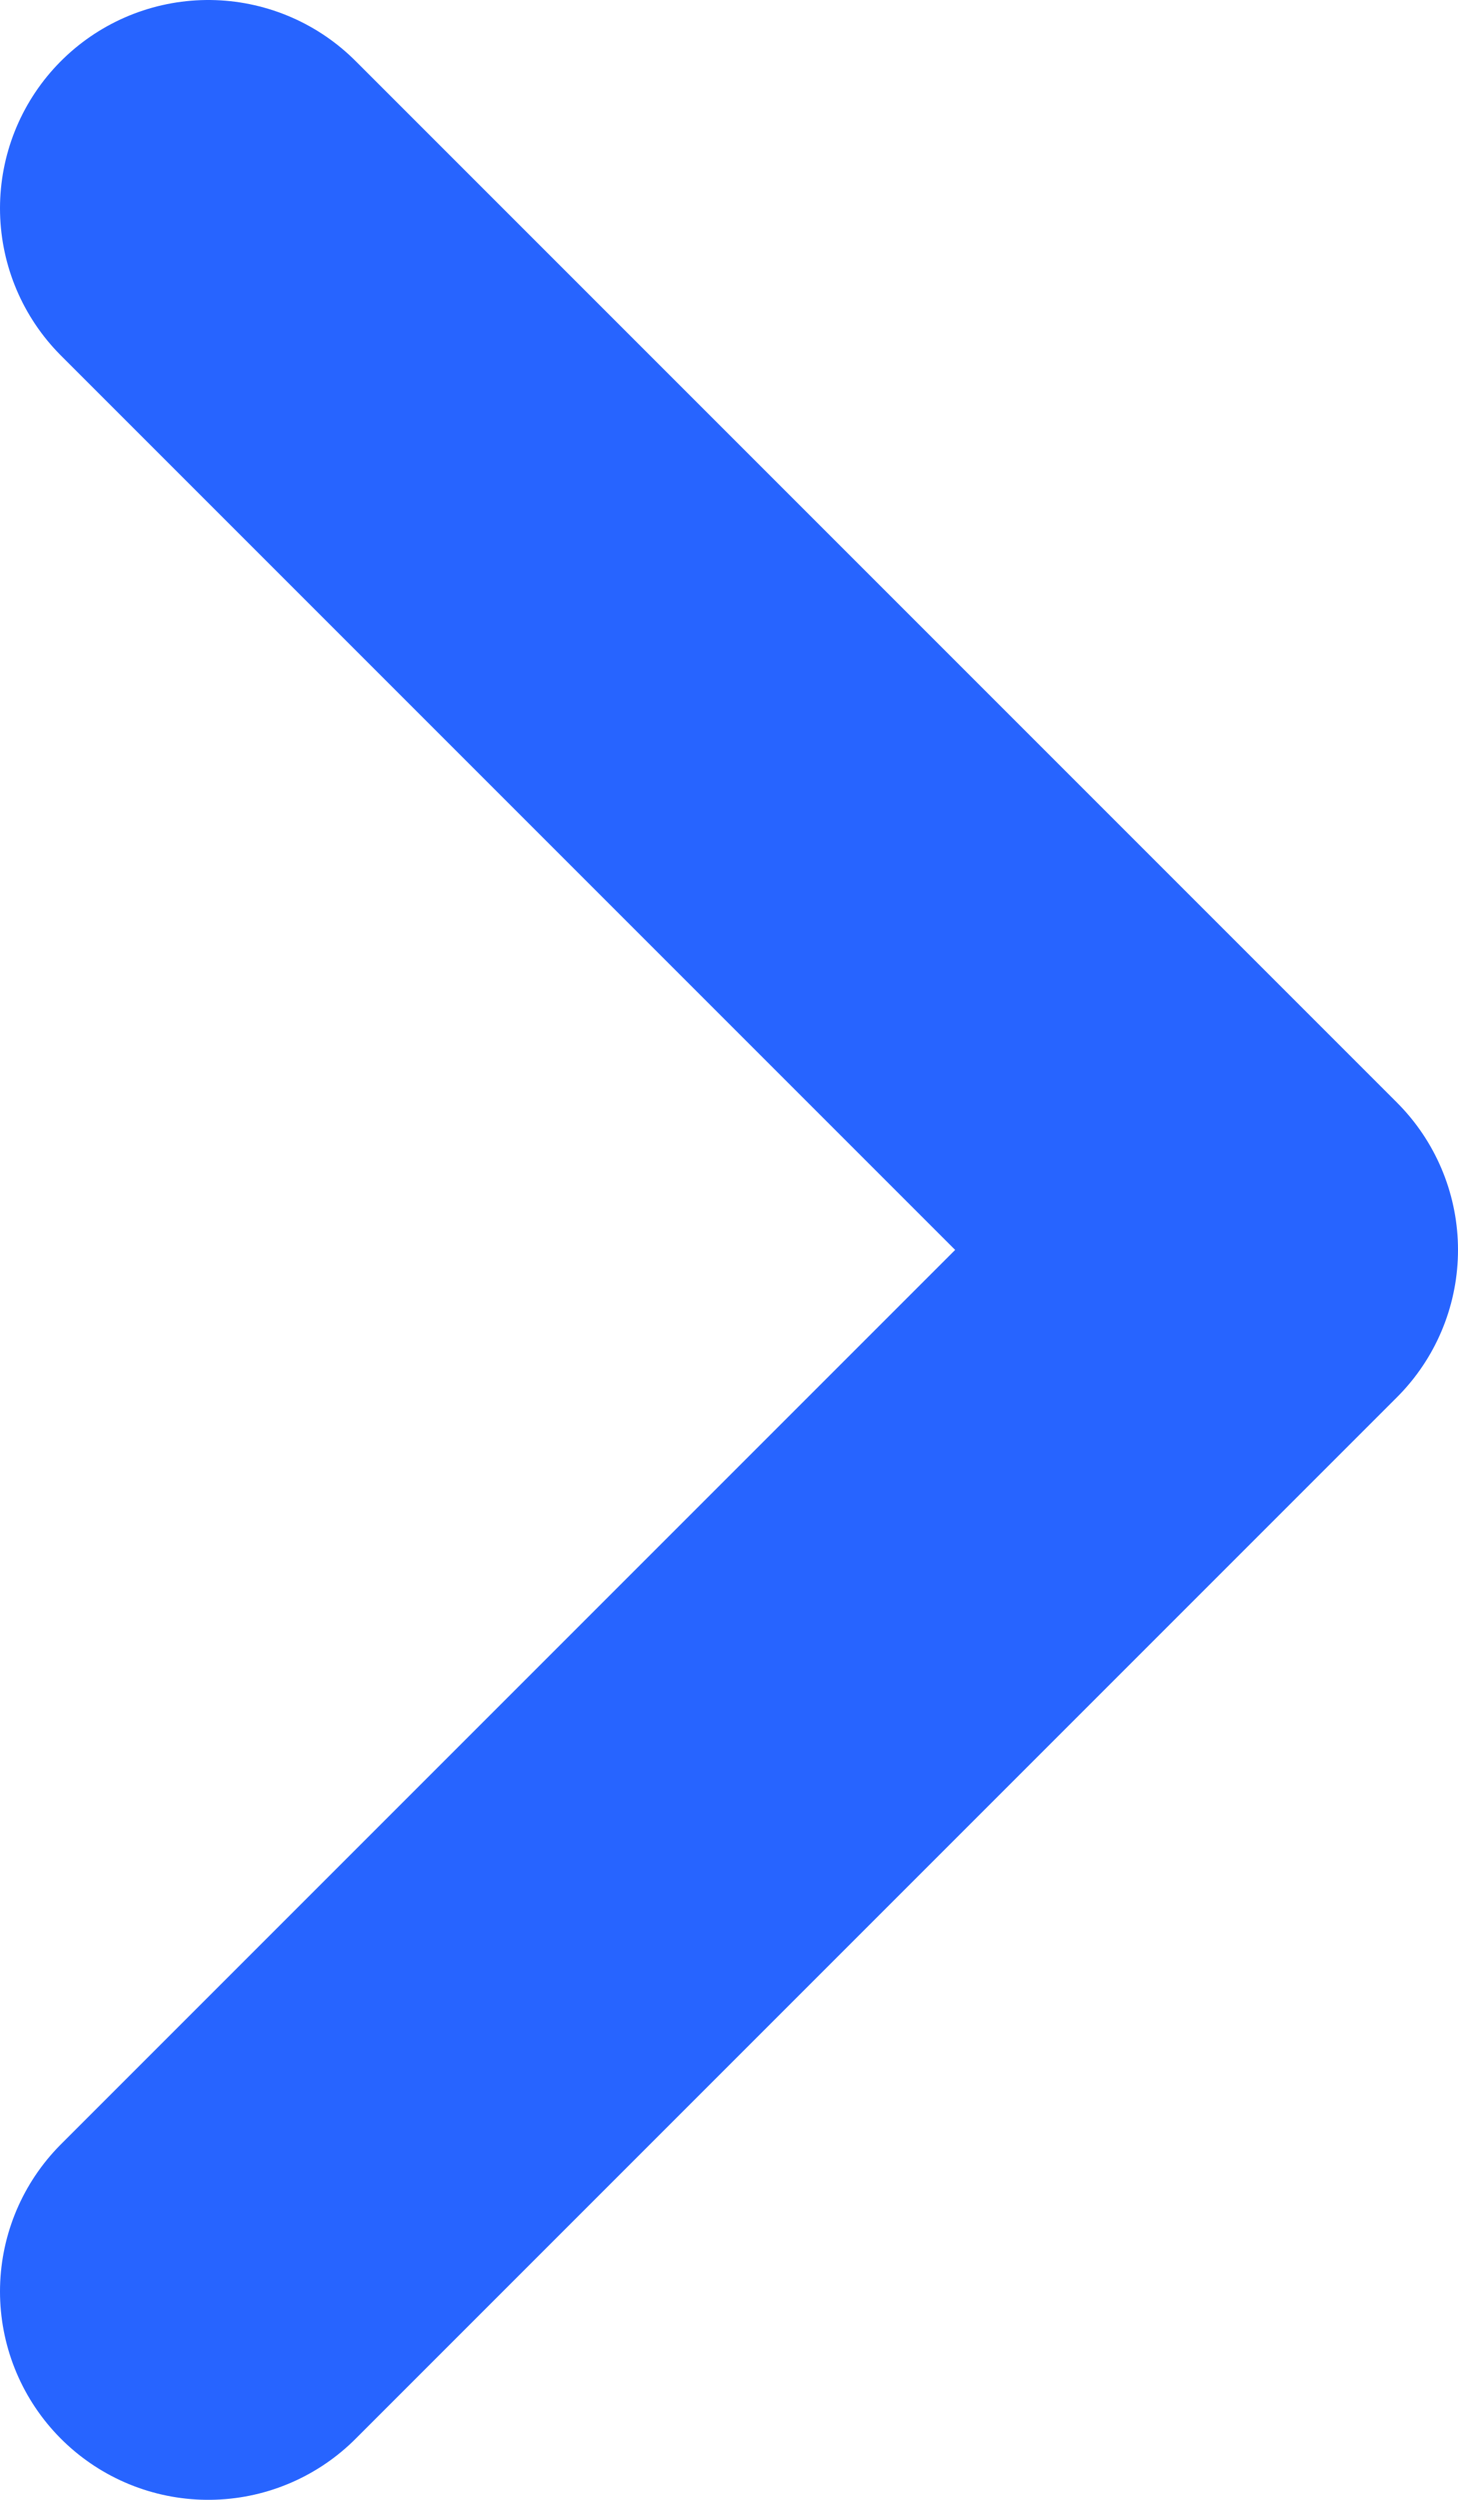
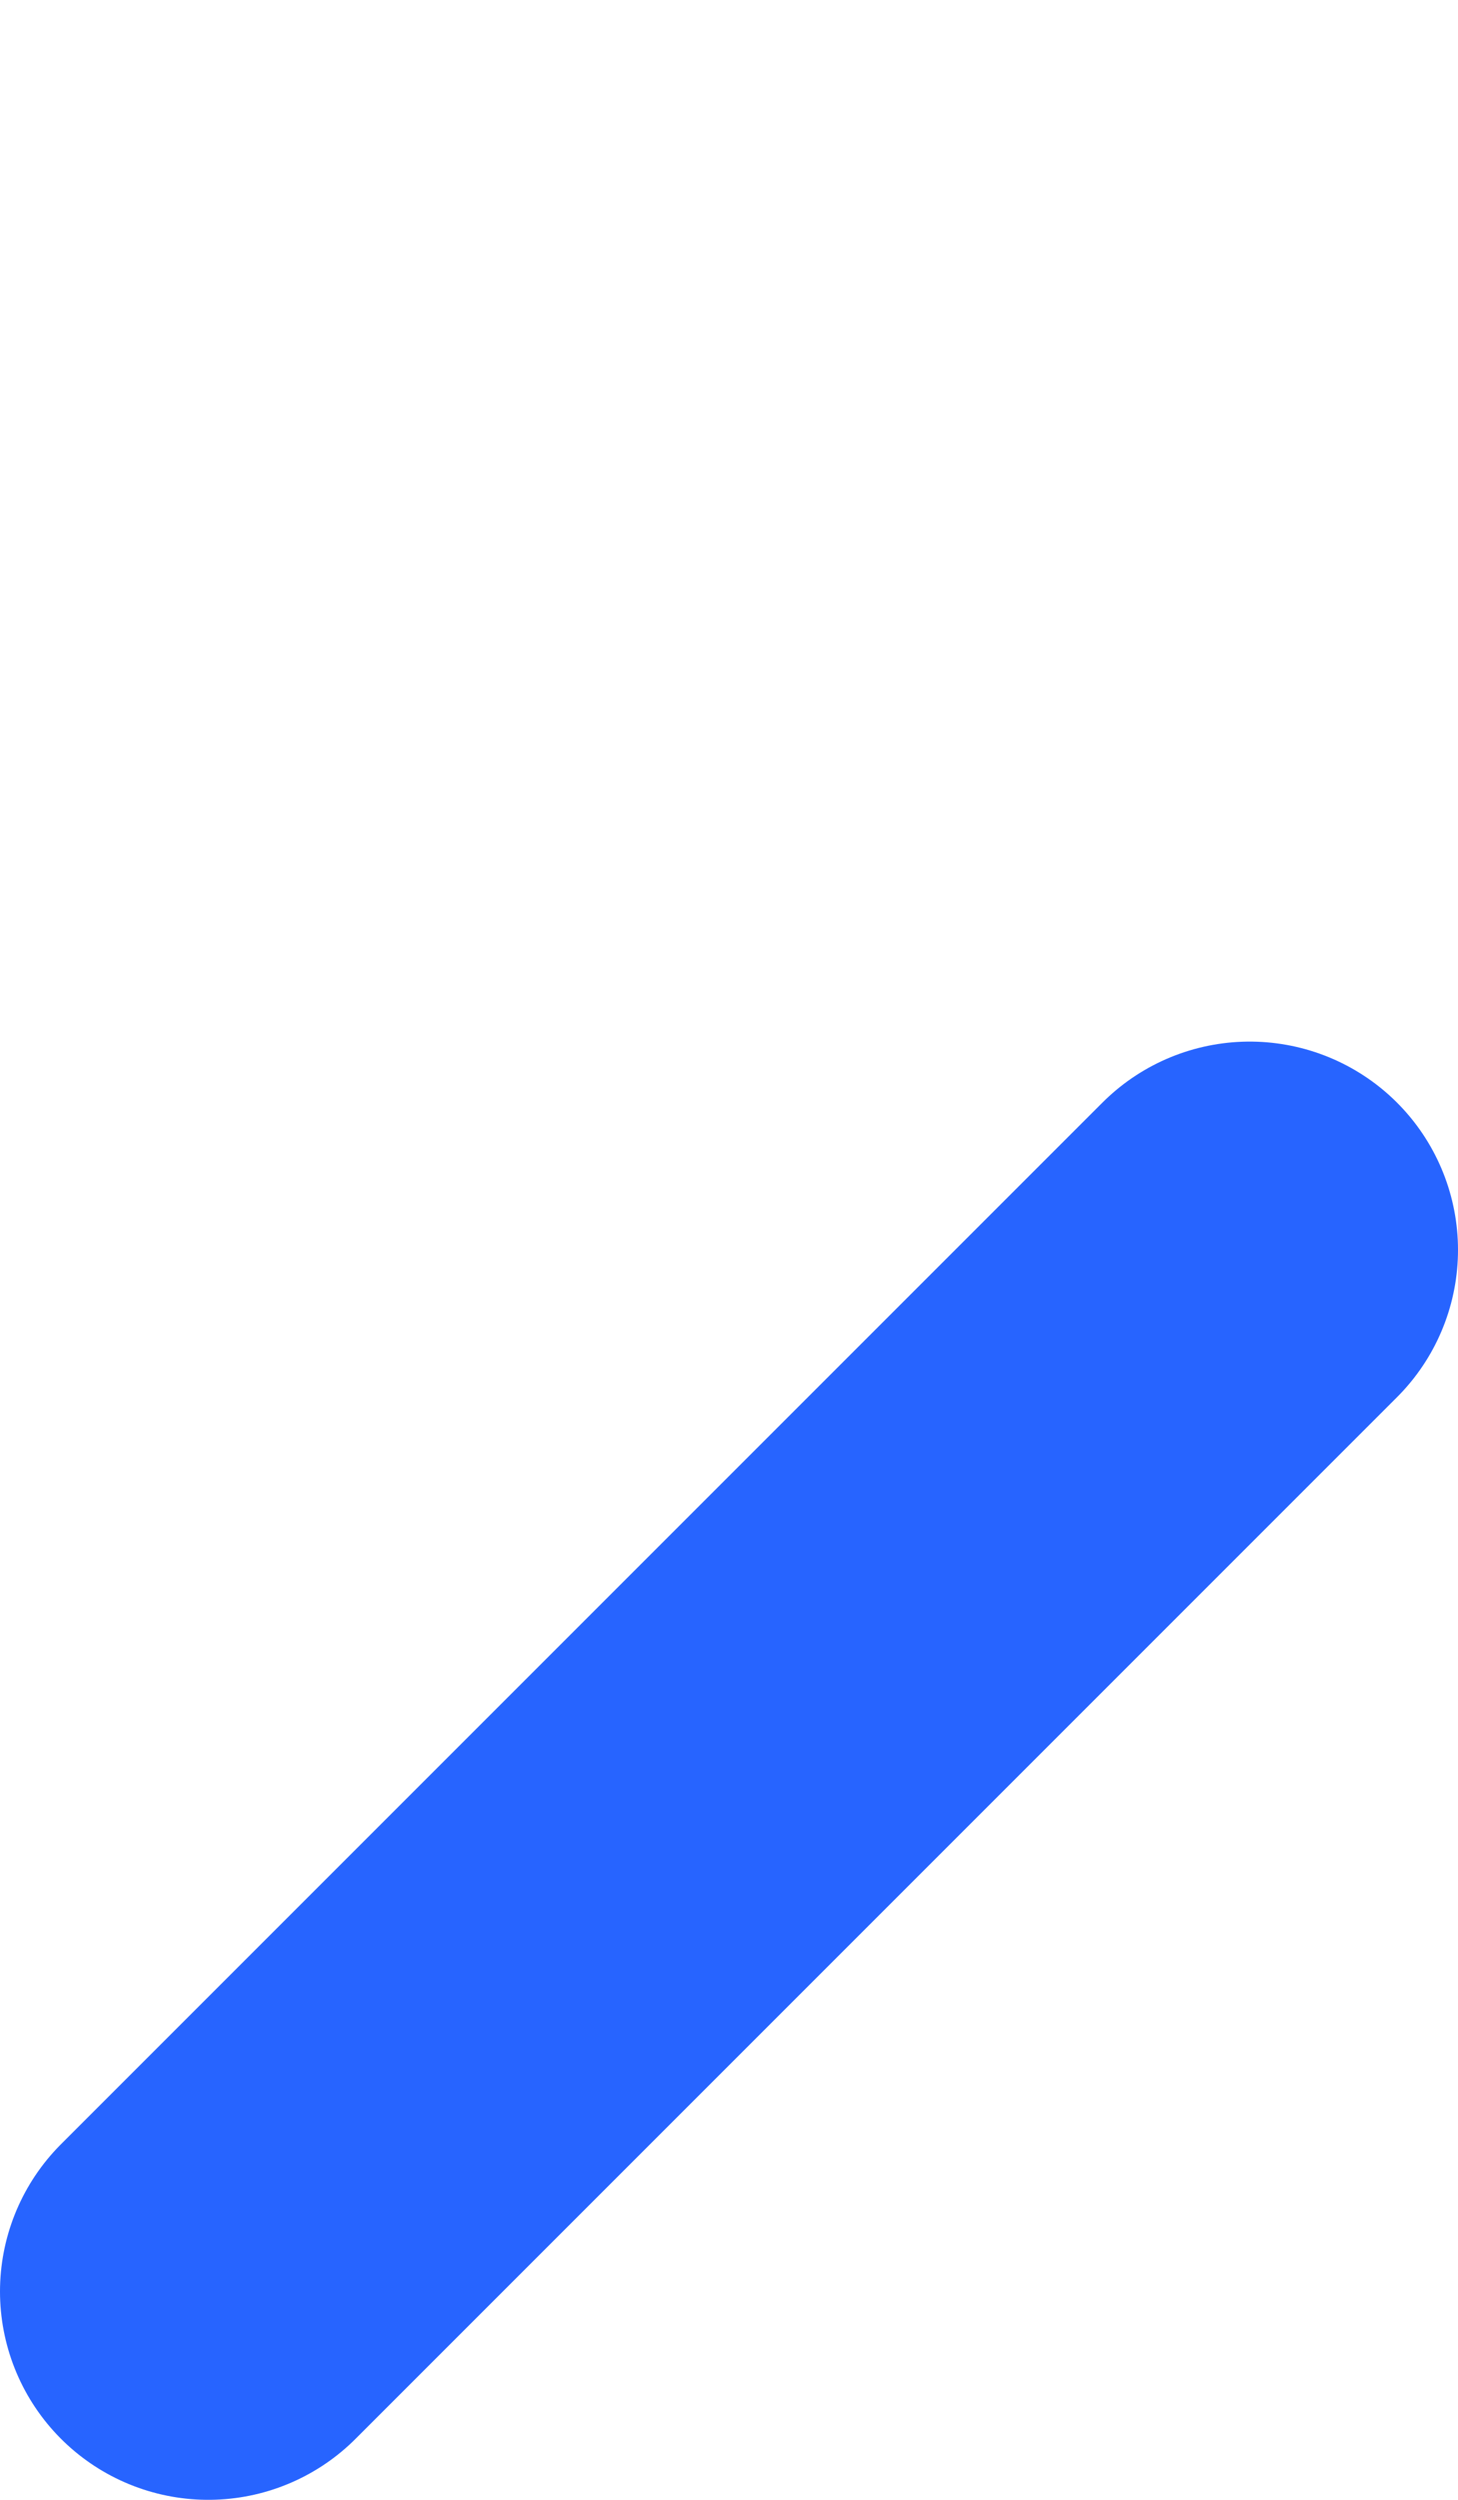
<svg xmlns="http://www.w3.org/2000/svg" width="7" height="12" viewBox="0 0 7 12" fill="none">
-   <path d="M1 11L6 6L1 1" stroke="#2764FF" stroke-width="2" stroke-linecap="round" stroke-linejoin="round" />
+   <path d="M1 11L6 6" stroke="#2764FF" stroke-width="2" stroke-linecap="round" stroke-linejoin="round" />
</svg>